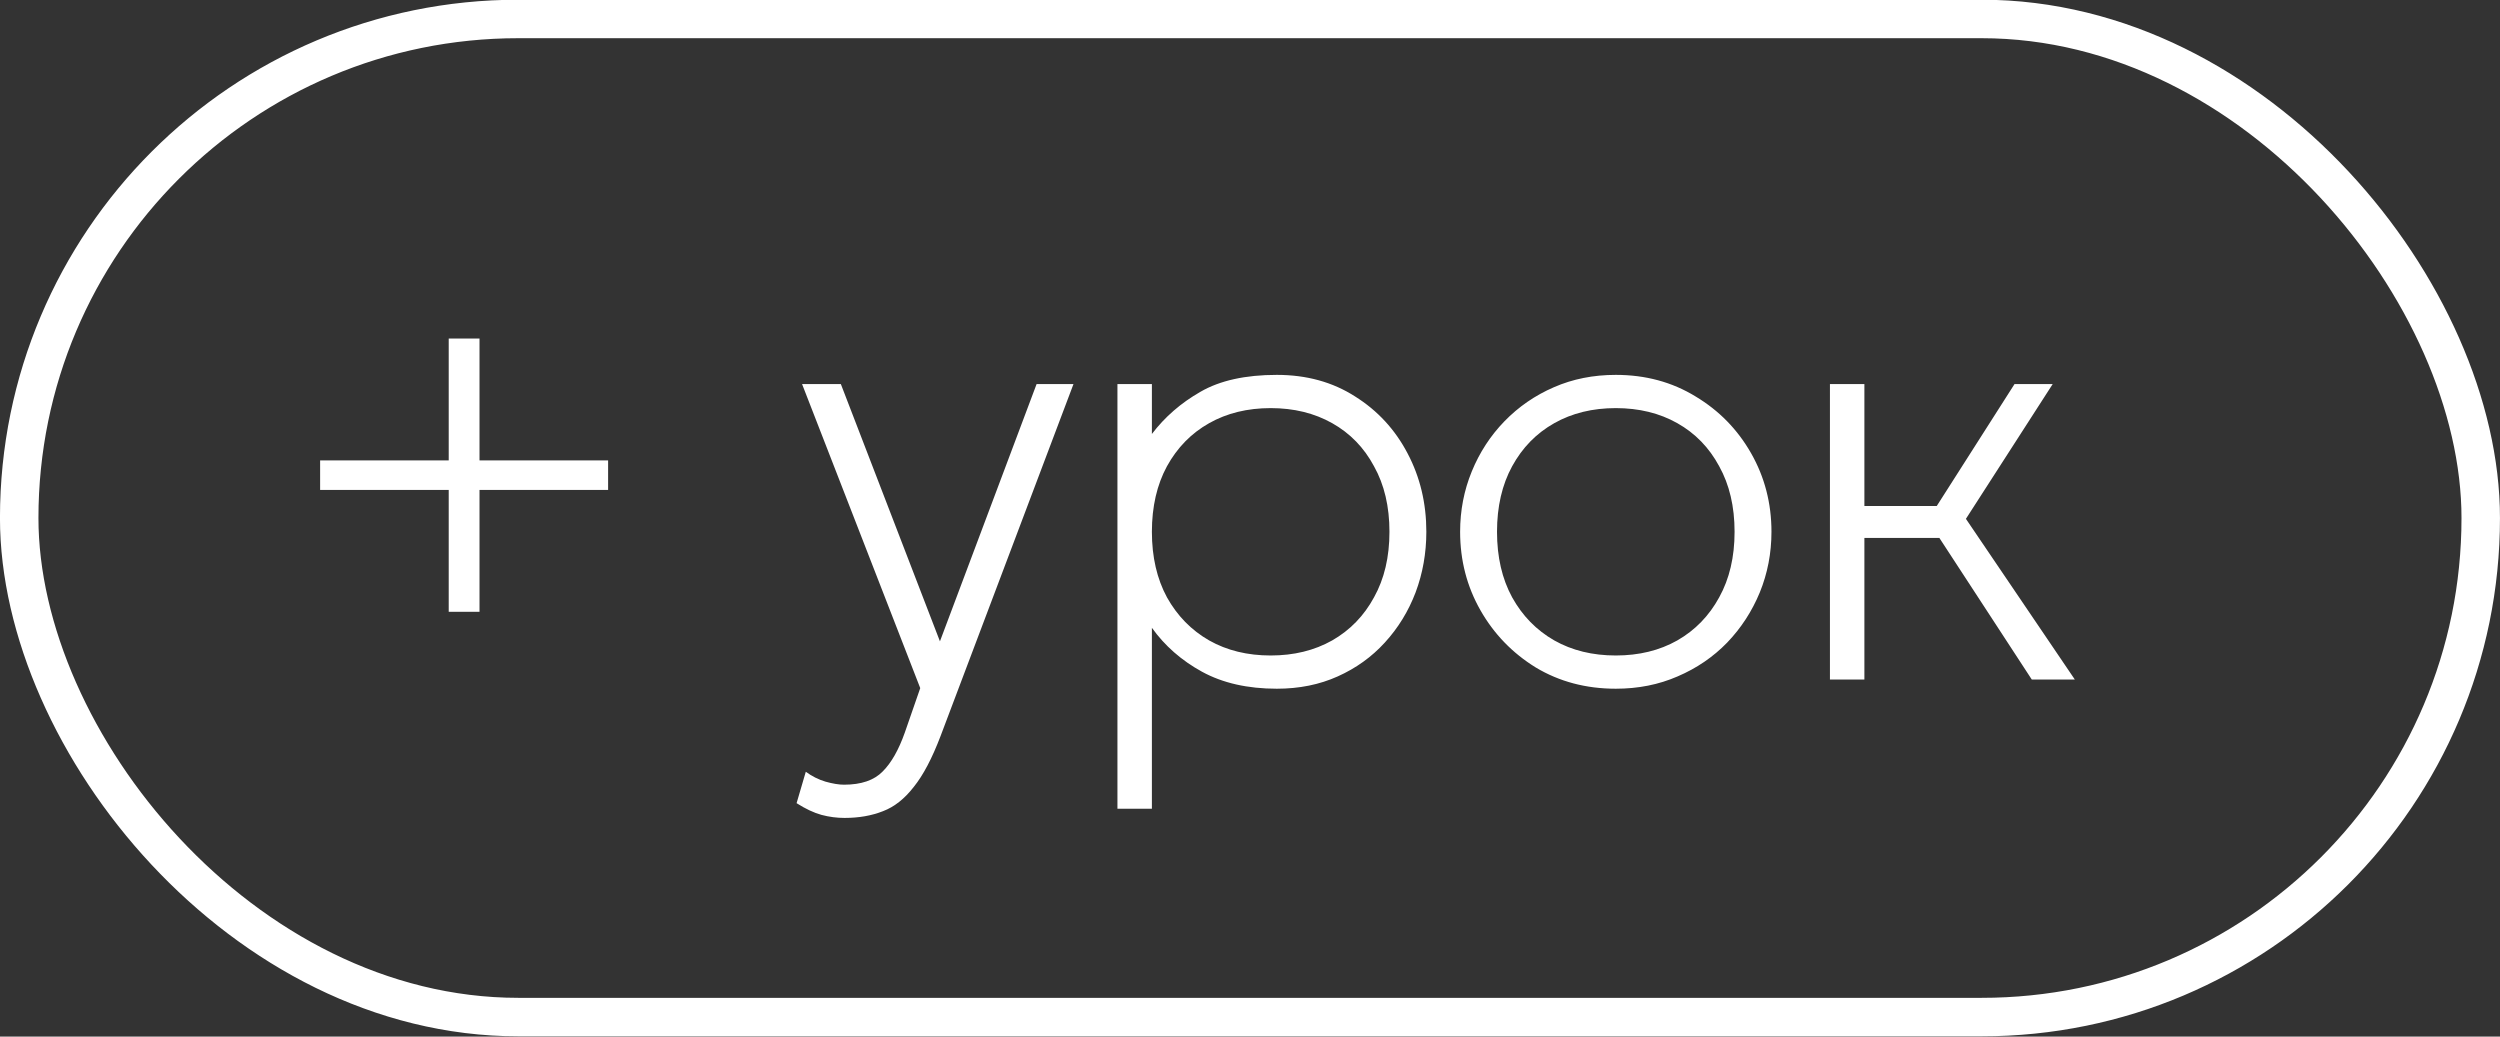
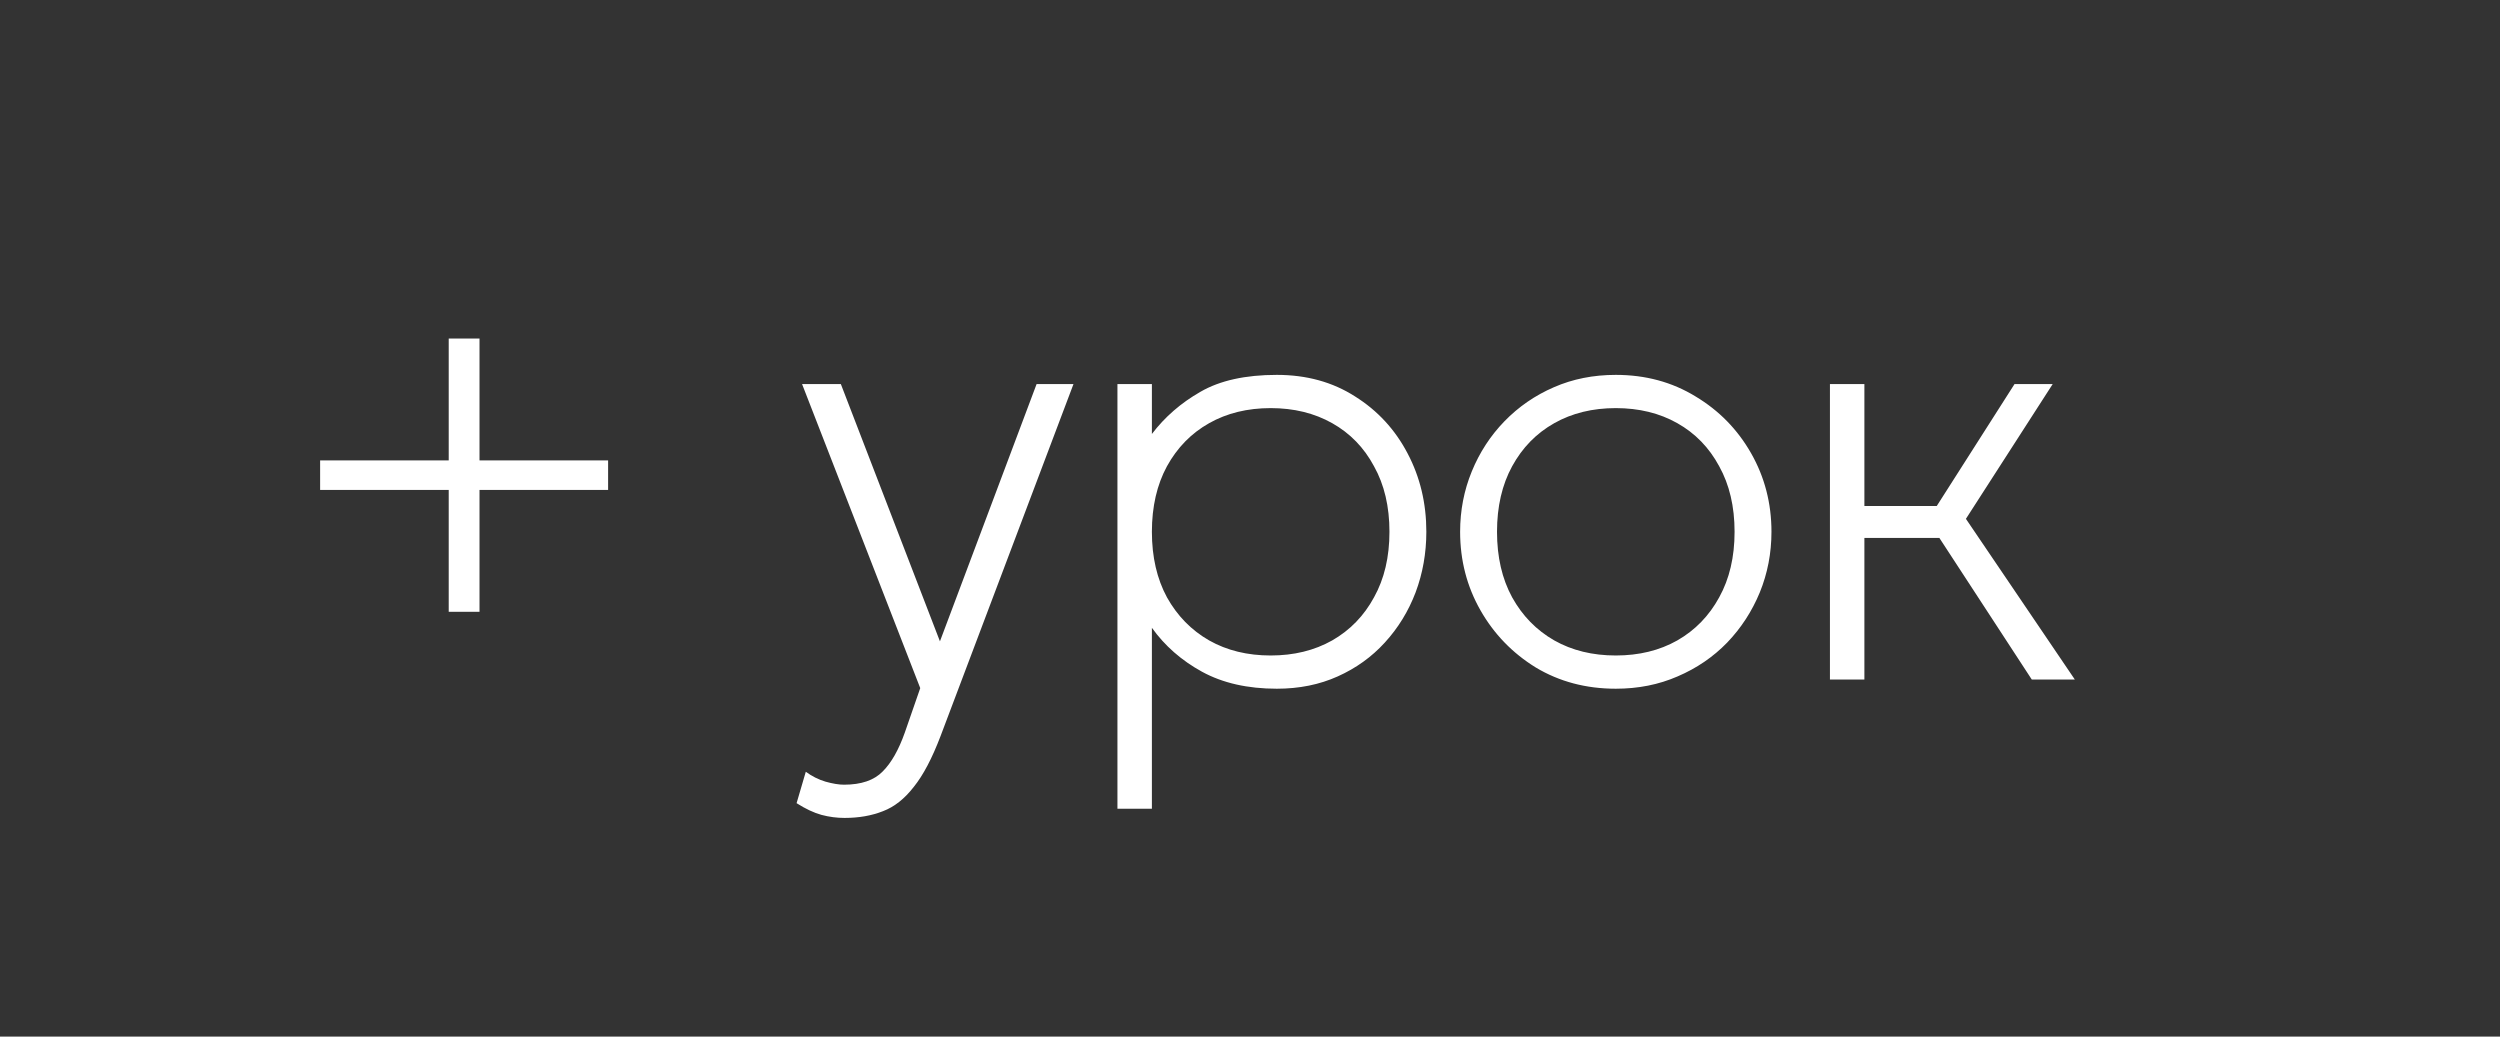
<svg xmlns="http://www.w3.org/2000/svg" width="41" height="17" viewBox="0 0 41 17" fill="none">
  <rect x="0" y="0" width="41" height="17" fill="#333333" stroke="none" />
-   <rect x="0.315" y="0.311" width="40.369" height="16.369" rx="8.185" stroke="white" stroke-width="0.631" />
  <path d="M7.359 10.033V8.035H5.25V7.551H7.359V5.552H7.864V7.551H9.973V8.035H7.864V10.033H7.359ZM13.851 13.414C13.726 13.414 13.6 13.398 13.472 13.364C13.348 13.33 13.212 13.266 13.064 13.172L13.215 12.657C13.316 12.731 13.424 12.785 13.538 12.819C13.656 12.852 13.757 12.869 13.841 12.869C14.123 12.869 14.335 12.797 14.476 12.652C14.618 12.511 14.739 12.297 14.84 12.011L15.092 11.285L13.154 6.299H13.79L15.415 10.518L17 6.299H17.605L15.425 12.072C15.287 12.435 15.141 12.713 14.986 12.905C14.835 13.1 14.667 13.233 14.482 13.303C14.296 13.377 14.086 13.414 13.851 13.414ZM18.326 13.263V6.299H18.891V7.117C19.103 6.838 19.369 6.607 19.688 6.425C20.008 6.24 20.425 6.148 20.94 6.148C21.428 6.148 21.855 6.266 22.222 6.501C22.592 6.733 22.879 7.044 23.084 7.435C23.29 7.825 23.392 8.254 23.392 8.721C23.392 9.071 23.333 9.403 23.216 9.715C23.098 10.025 22.93 10.299 22.711 10.538C22.496 10.774 22.238 10.959 21.939 11.093C21.64 11.228 21.306 11.295 20.94 11.295C20.462 11.295 20.053 11.202 19.714 11.017C19.377 10.832 19.103 10.592 18.891 10.296V13.263H18.326ZM20.839 10.75C21.219 10.75 21.555 10.668 21.848 10.503C22.141 10.335 22.37 10.099 22.534 9.796C22.703 9.493 22.787 9.135 22.787 8.721C22.787 8.308 22.703 7.949 22.534 7.647C22.37 7.34 22.141 7.105 21.848 6.94C21.555 6.775 21.219 6.693 20.839 6.693C20.459 6.693 20.122 6.775 19.83 6.94C19.537 7.105 19.307 7.34 19.138 7.647C18.974 7.949 18.891 8.308 18.891 8.721C18.891 9.135 18.974 9.493 19.138 9.796C19.307 10.099 19.537 10.335 19.83 10.503C20.122 10.668 20.459 10.75 20.839 10.75ZM26.499 11.295C26.011 11.295 25.574 11.179 25.187 10.947C24.804 10.711 24.501 10.398 24.279 10.008C24.057 9.618 23.946 9.189 23.946 8.721C23.946 8.372 24.01 8.042 24.137 7.732C24.265 7.419 24.444 7.145 24.672 6.91C24.904 6.671 25.175 6.484 25.485 6.35C25.794 6.215 26.132 6.148 26.499 6.148C26.987 6.148 27.422 6.266 27.806 6.501C28.193 6.733 28.497 7.044 28.719 7.435C28.941 7.825 29.052 8.254 29.052 8.721C29.052 9.071 28.988 9.403 28.861 9.715C28.733 10.025 28.555 10.299 28.326 10.538C28.097 10.774 27.826 10.959 27.513 11.093C27.204 11.228 26.866 11.295 26.499 11.295ZM26.499 10.75C26.879 10.75 27.216 10.668 27.508 10.503C27.801 10.335 28.03 10.099 28.195 9.796C28.363 9.493 28.447 9.135 28.447 8.721C28.447 8.308 28.363 7.949 28.195 7.647C28.03 7.34 27.801 7.105 27.508 6.94C27.216 6.775 26.879 6.693 26.499 6.693C26.119 6.693 25.782 6.775 25.49 6.94C25.197 7.105 24.967 7.34 24.799 7.647C24.634 7.949 24.551 8.308 24.551 8.721C24.551 9.135 24.634 9.493 24.799 9.796C24.967 10.099 25.197 10.335 25.49 10.503C25.782 10.668 26.119 10.75 26.499 10.75ZM33.321 11.144L31.615 8.53L33.038 6.299H33.664L32.241 8.509L34.027 11.144H33.321ZM30.011 11.144V6.299H30.576V8.298H32.009V8.822H30.576V11.144H30.011Z" fill="white" />
</svg>